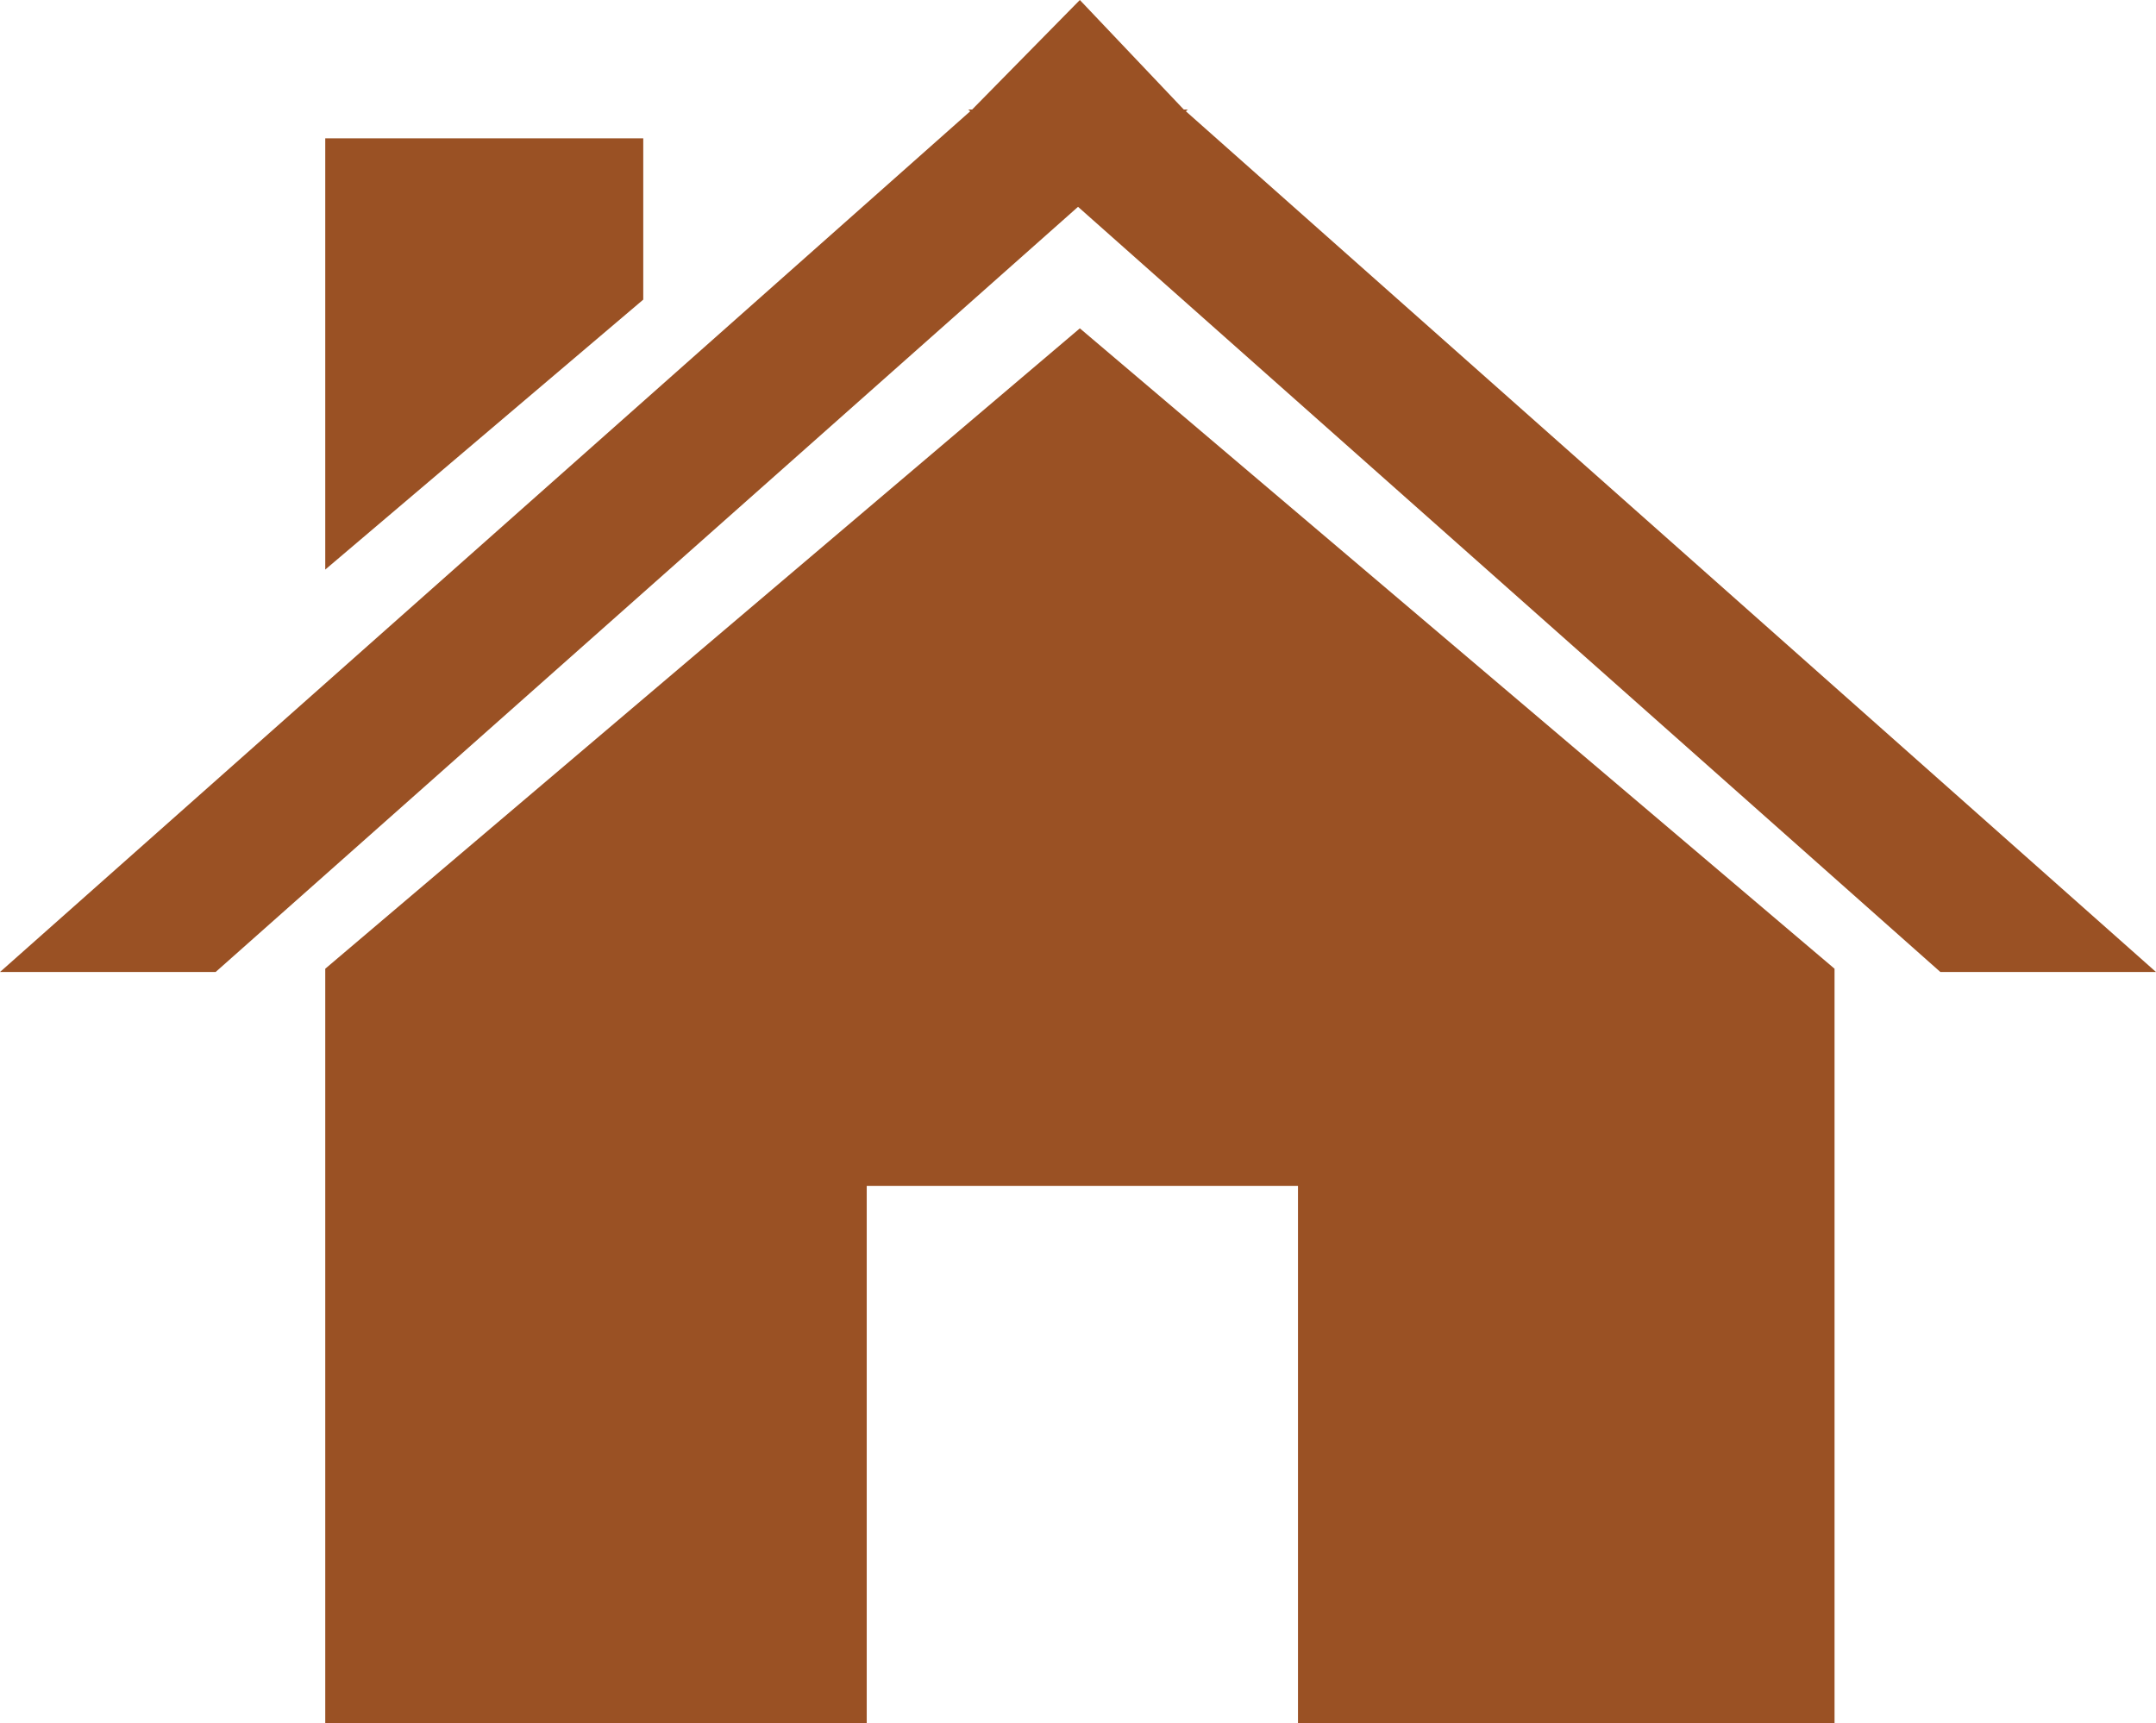
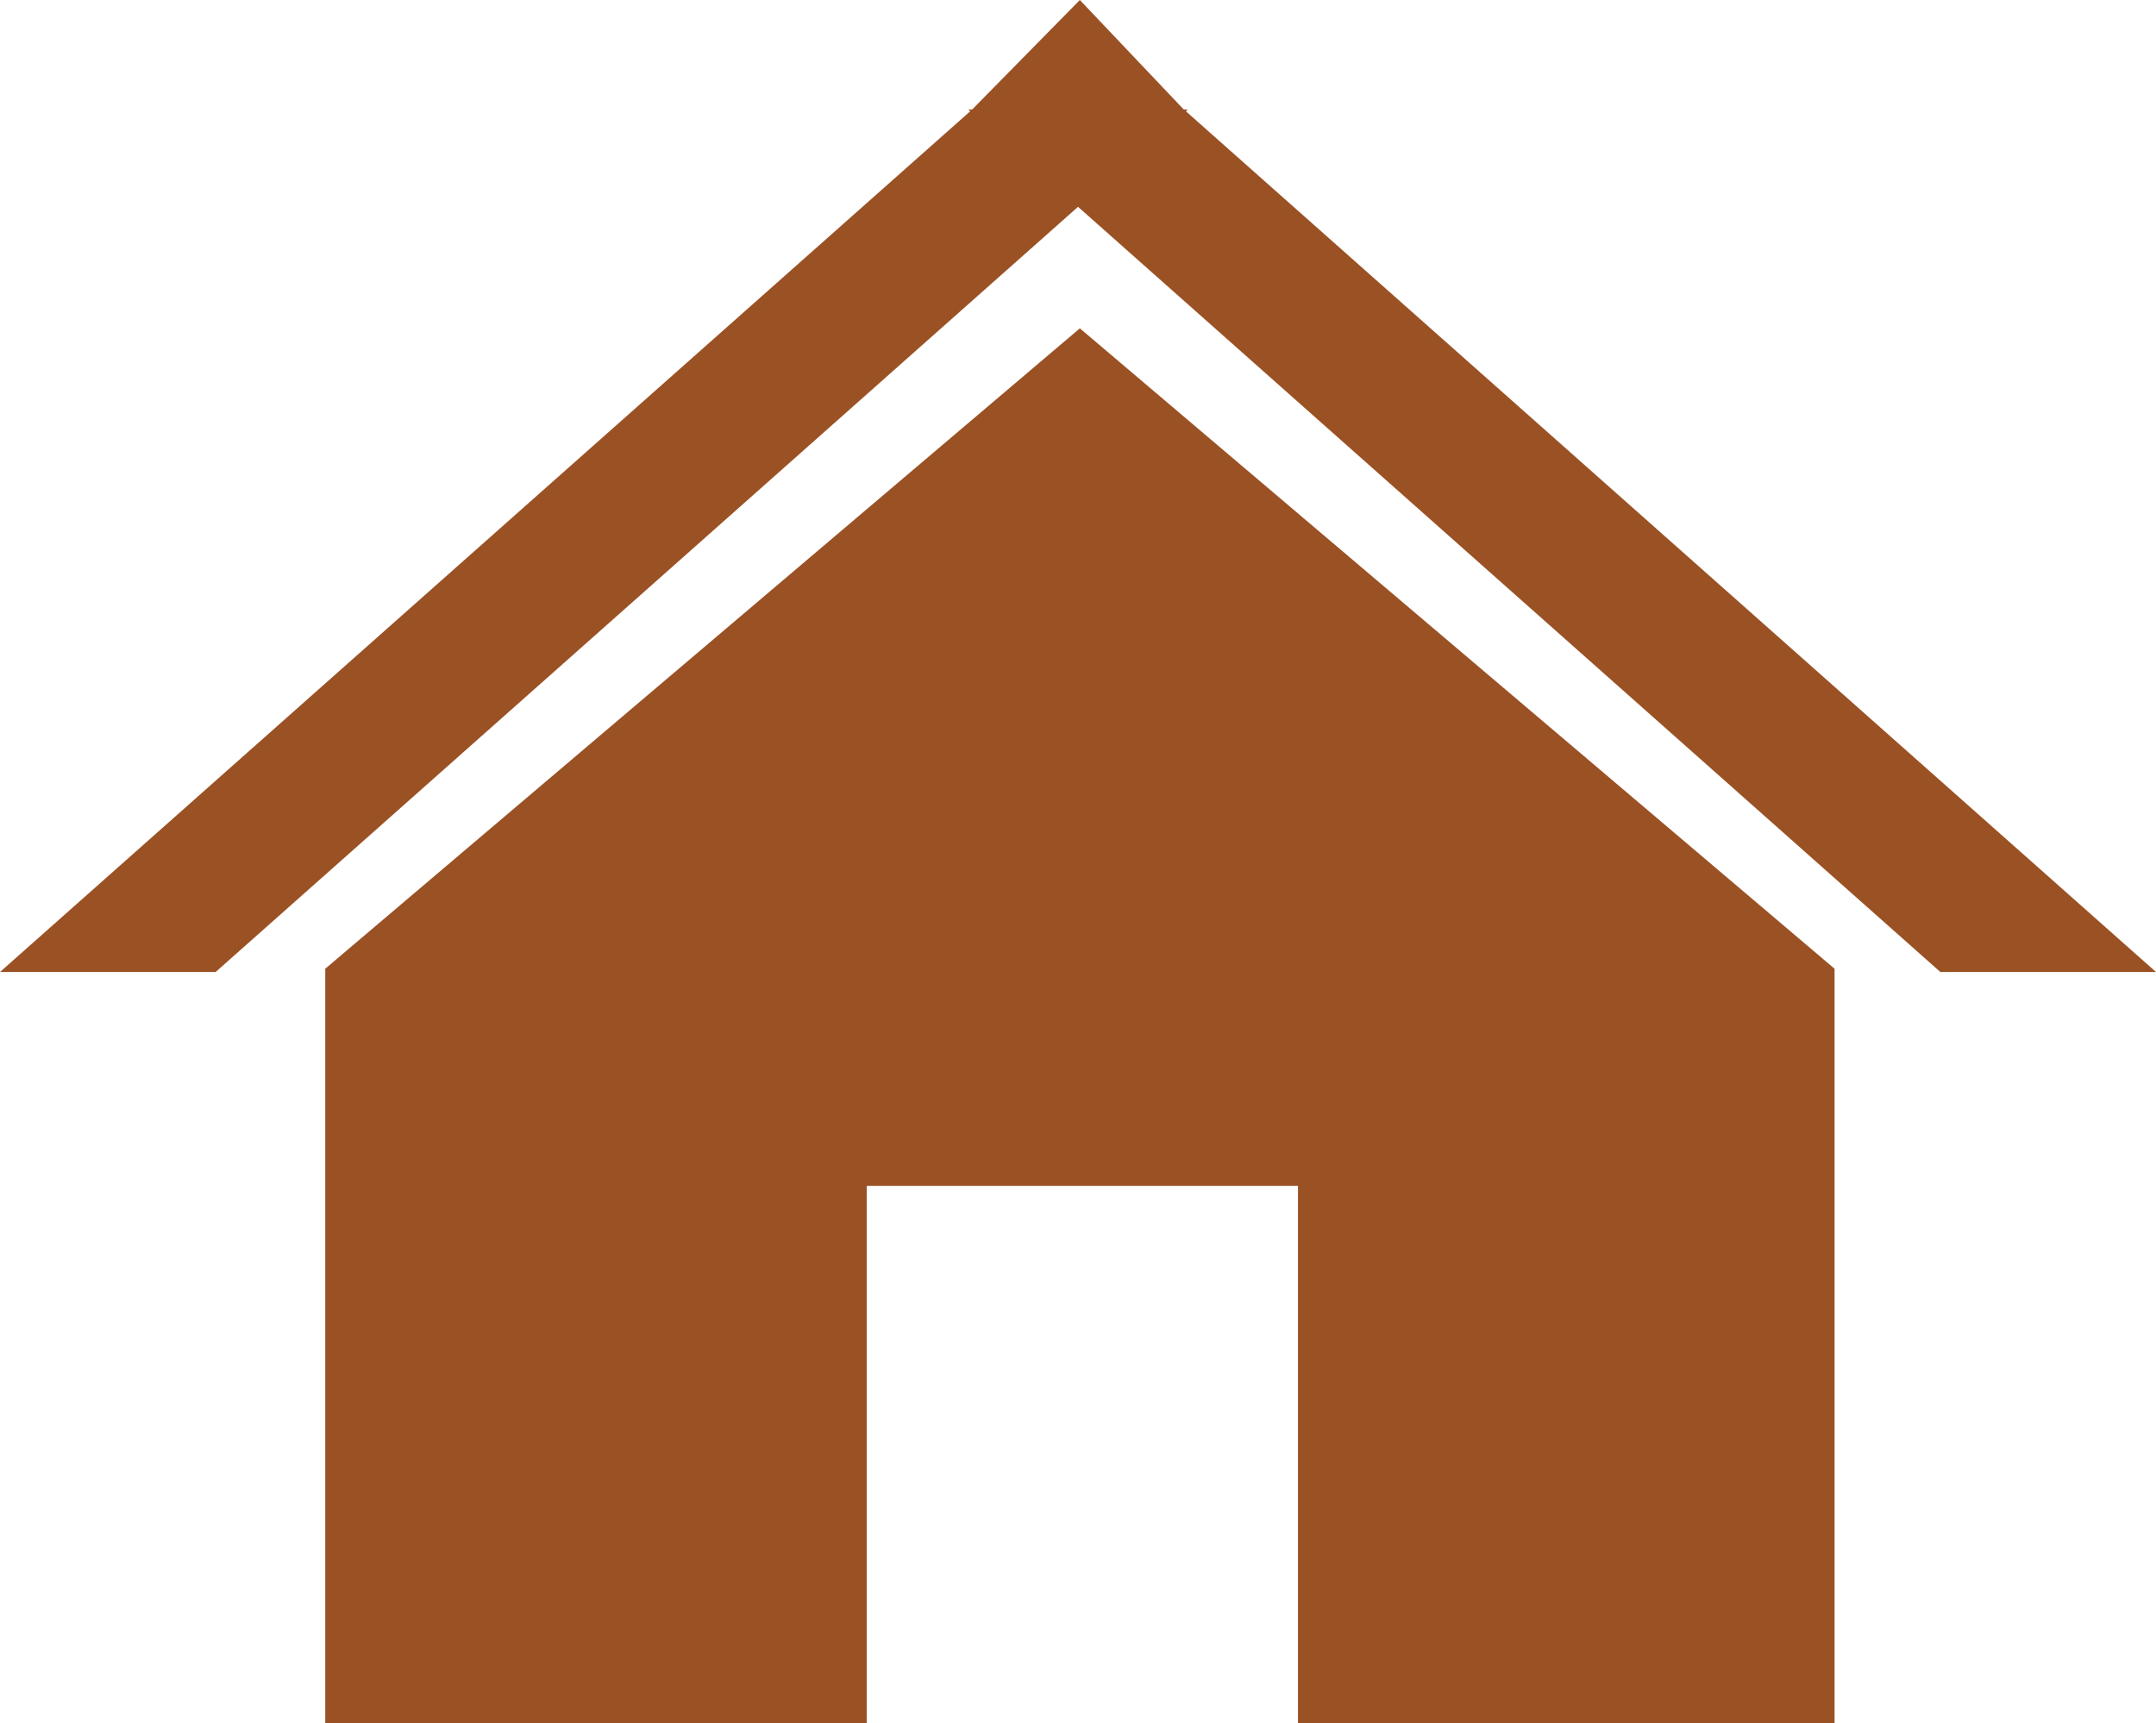
<svg xmlns="http://www.w3.org/2000/svg" version="1.1" id="Layer_1" x="0px" y="0px" width="24.997px" height="19.982px" viewBox="0 0 24.997 19.982" enable-background="new 0 0 24.997 19.982" xml:space="preserve">
  <g>
    <polygon fill="#9A5124" points="3.771,11.232 3.771,19.982 10.049,19.982 10.049,13.75 15.049,13.75 15.049,19.982 21.27,19.982    21.27,11.232 12.52,3.807  " />
    <polygon fill="#9A5124" points="13.749,1.29 13.772,1.27 13.725,1.27 12.52,0 11.271,1.27 11.226,1.27 11.249,1.29 0,11.27    2.5,11.27 12.499,2.398 22.497,11.27 24.997,11.27  " />
-     <polygon fill="#9A5124" points="7.458,1.604 3.771,1.604 3.771,5.335 3.771,6.604 7.458,3.474  " />
  </g>
</svg>